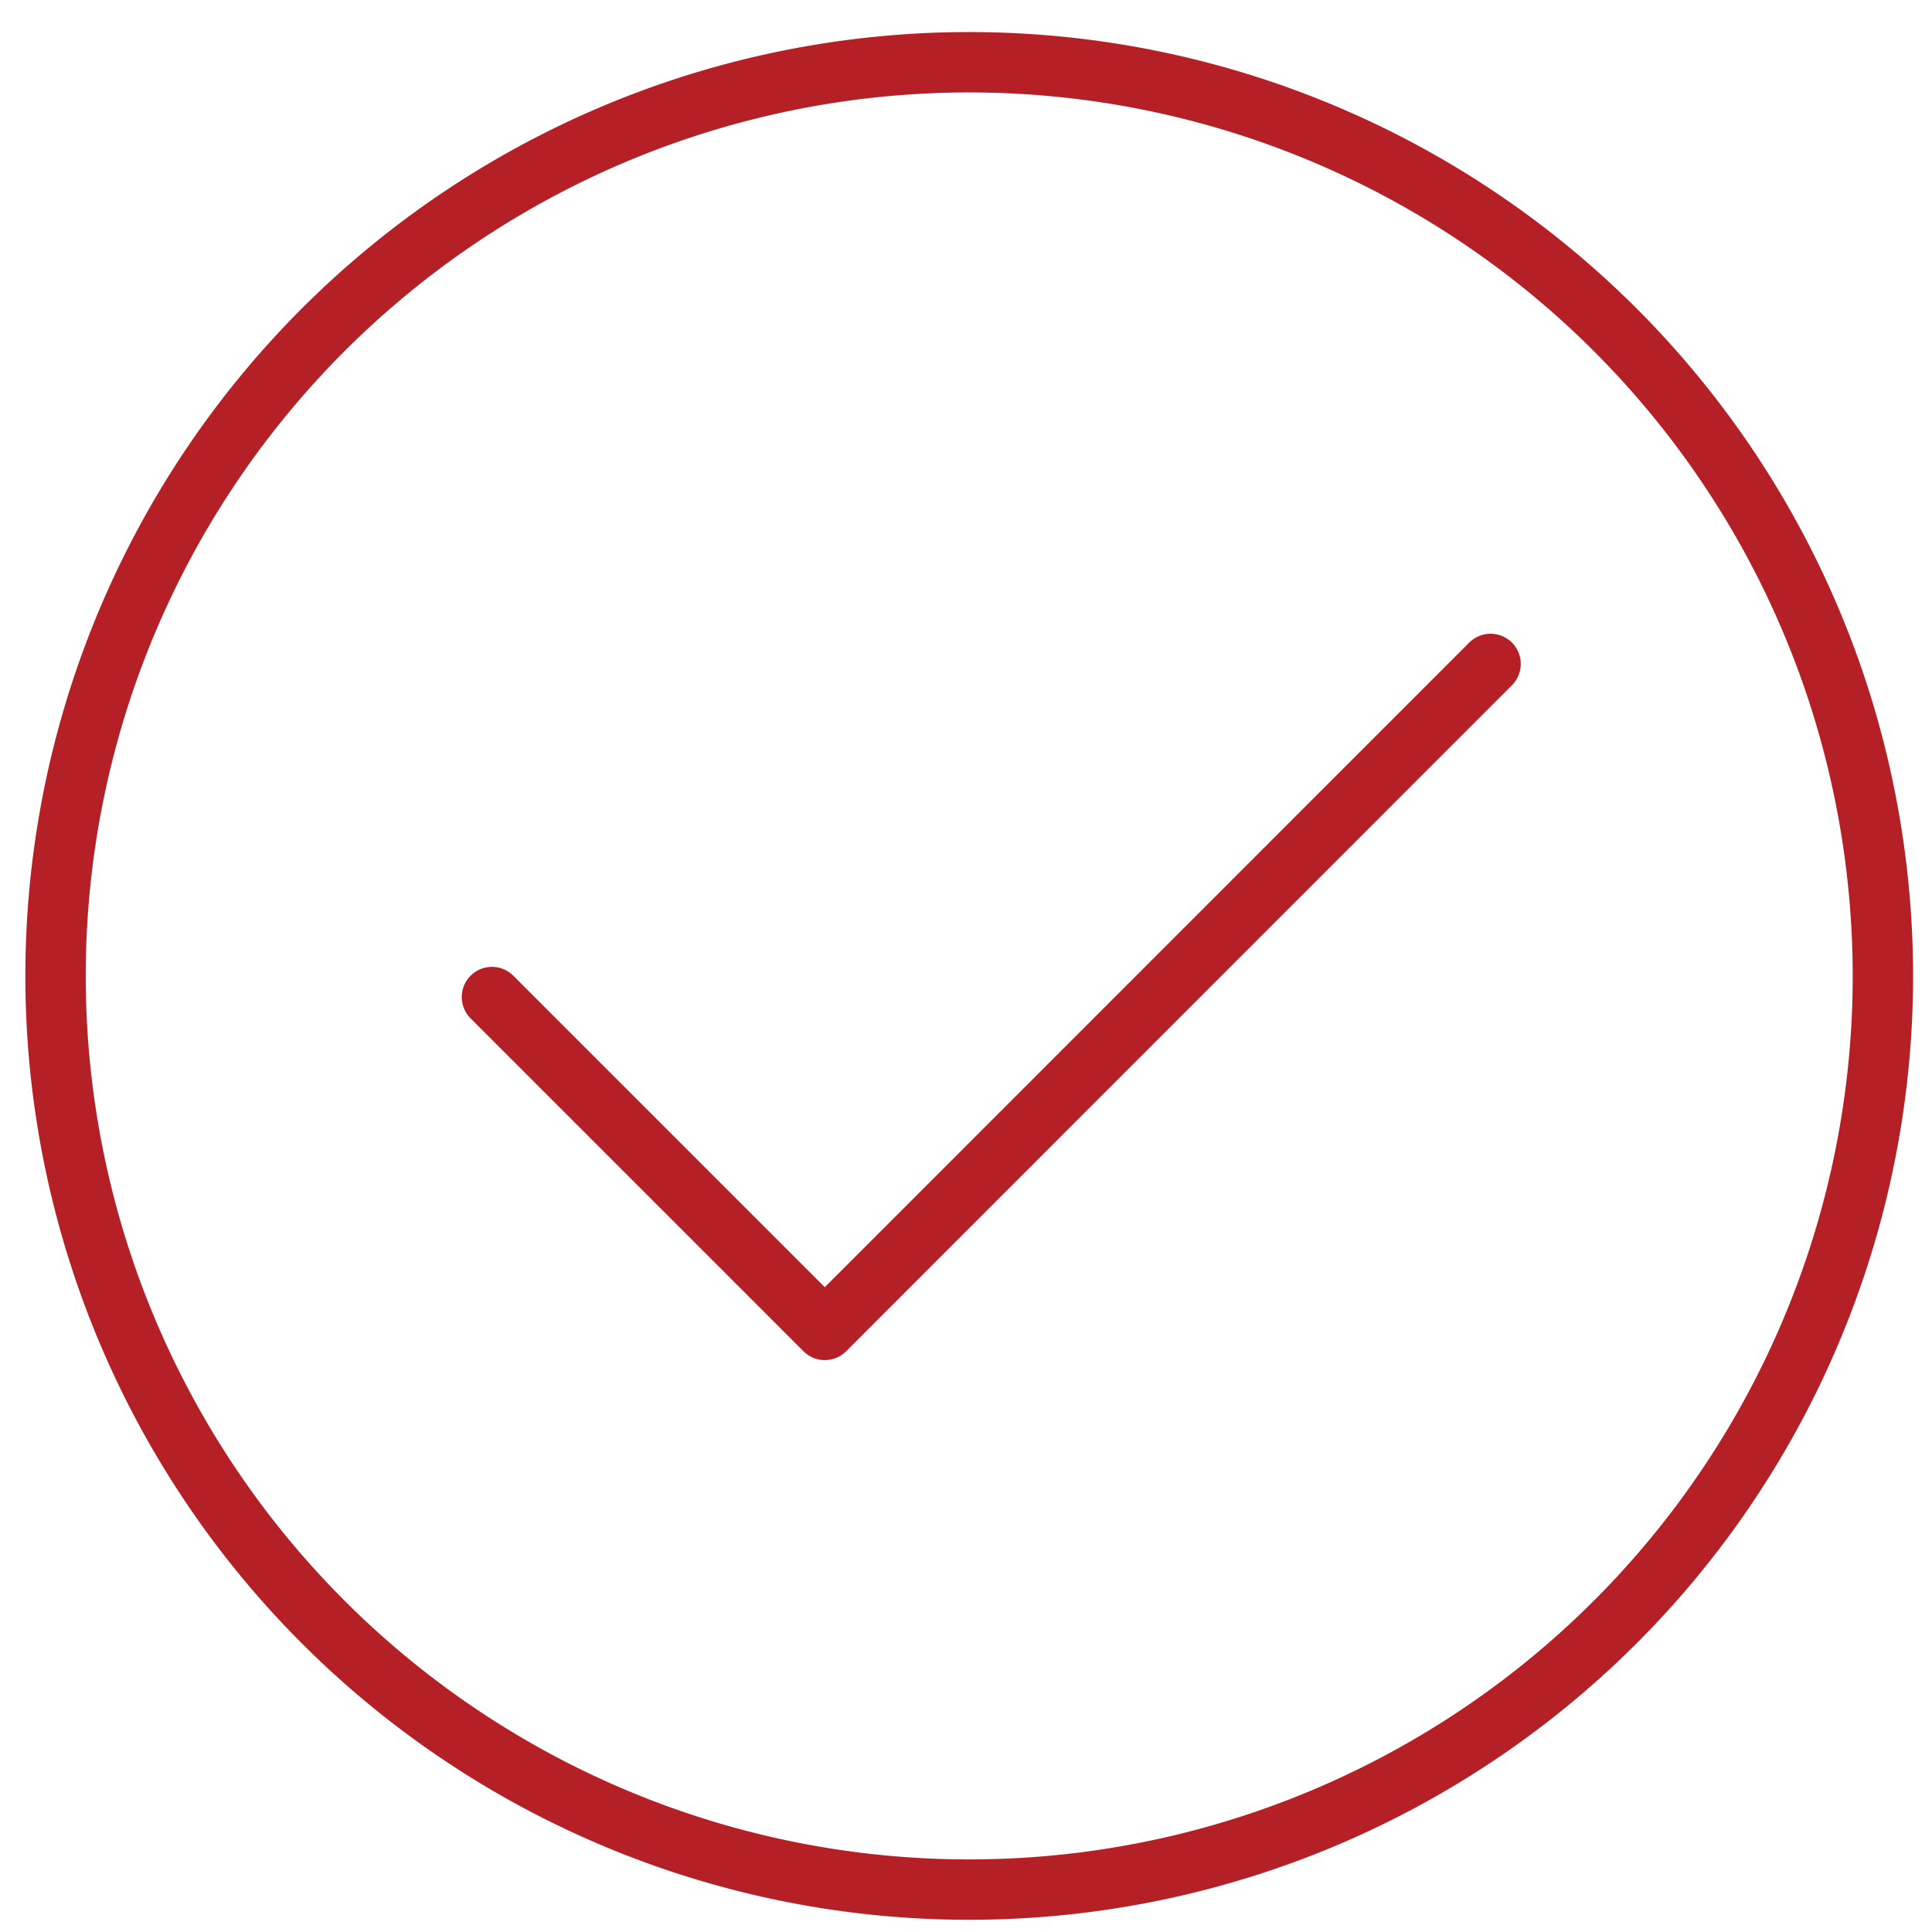
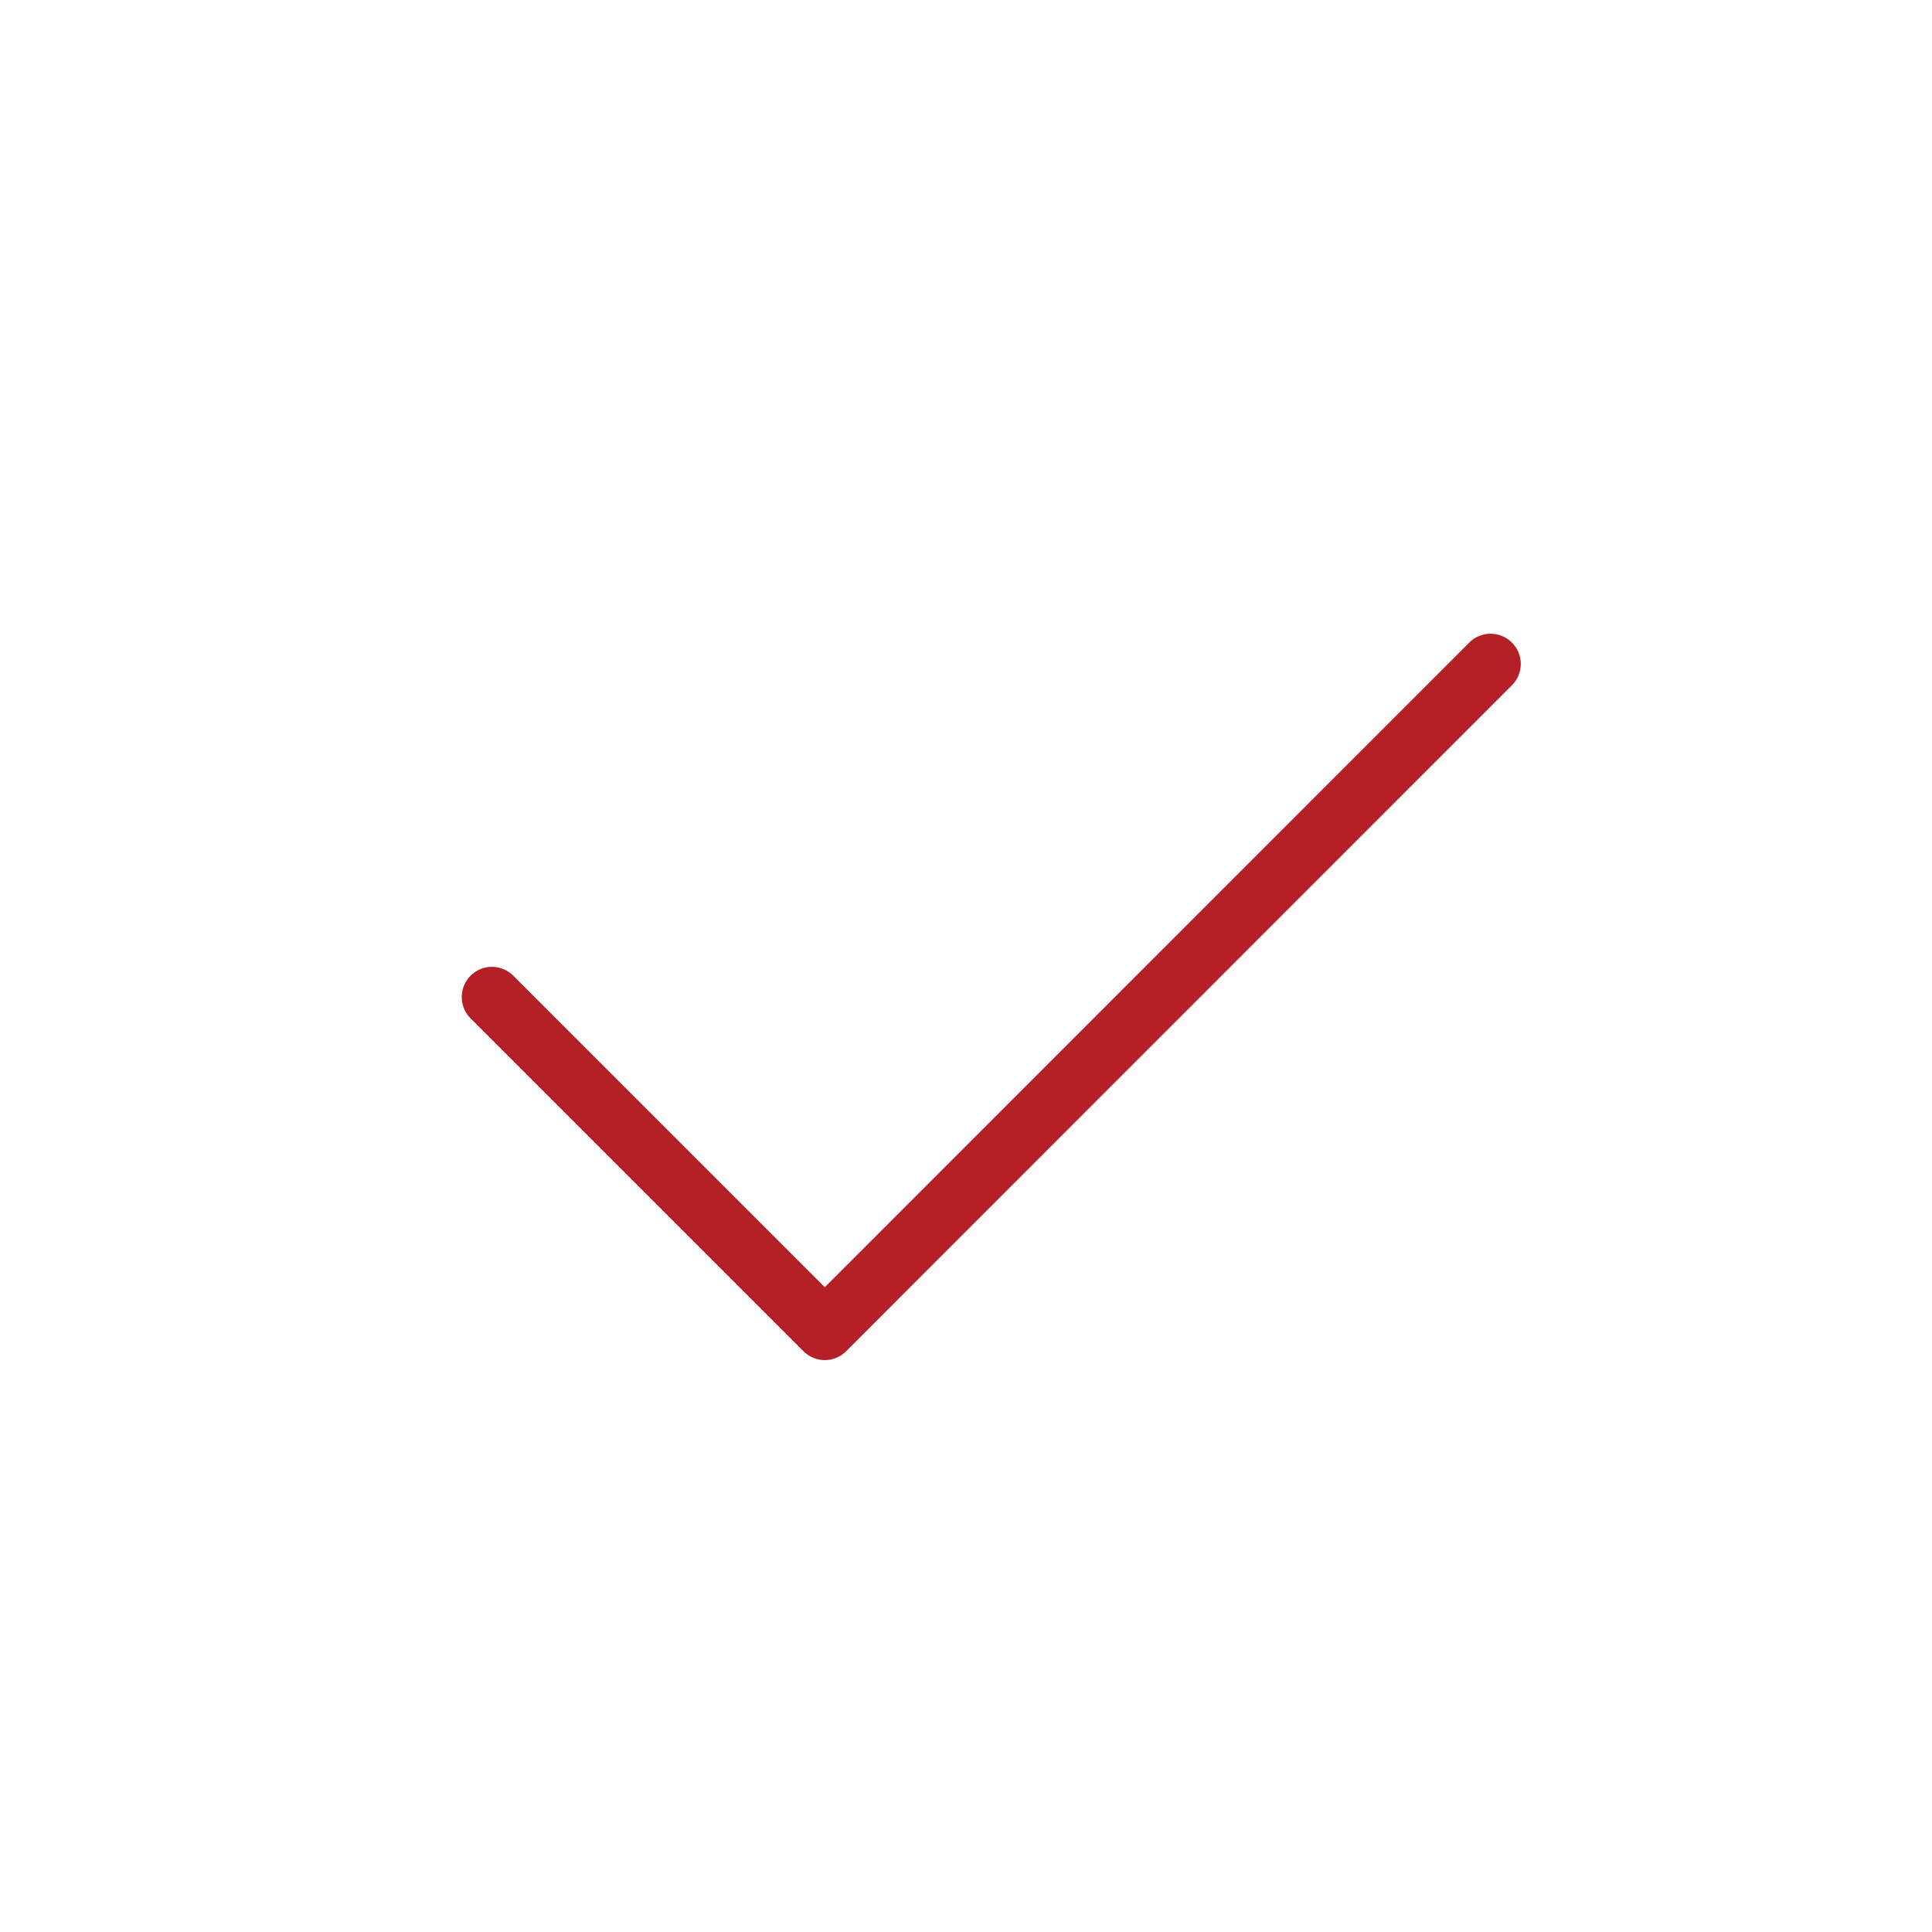
<svg xmlns="http://www.w3.org/2000/svg" width="48" height="48" viewBox="0 0 48 48">
  <defs>
    <clipPath id="clip-path">
      <rect id="Rectangle_782" data-name="Rectangle 782" width="48" height="48" fill="none" stroke="#b42025" stroke-width="1.5" />
    </clipPath>
  </defs>
  <g id="contact-checkmark" transform="translate(-1173 -668)">
    <g id="Group_866" data-name="Group 866" transform="translate(520 100)">
      <g id="Group_868" data-name="Group 868" transform="translate(653 568)">
        <g id="Group_867" data-name="Group 867" clip-path="url(#clip-path)">
-           <path id="Path_7117" data-name="Path 7117" d="M53.051,30.27a22.7,22.7,0,1,1-1.124-7.089A22.781,22.781,0,0,1,53.051,30.27Z" transform="translate(-6.271 -5.989)" fill="none" stroke="#b42025" stroke-linecap="round" stroke-linejoin="round" stroke-width="1.5" />
          <path id="Path_7118" data-name="Path 7118" d="M99.885,113.6,83.344,130.146l-8.27-8.27" transform="translate(-62.852 -97.105)" fill="none" stroke="#b42025" stroke-linecap="round" stroke-linejoin="round" stroke-width="1.5" />
        </g>
      </g>
    </g>
    <rect id="Rectangle_850" data-name="Rectangle 850" width="48" height="48" transform="translate(1173 668)" fill="none" />
  </g>
</svg>